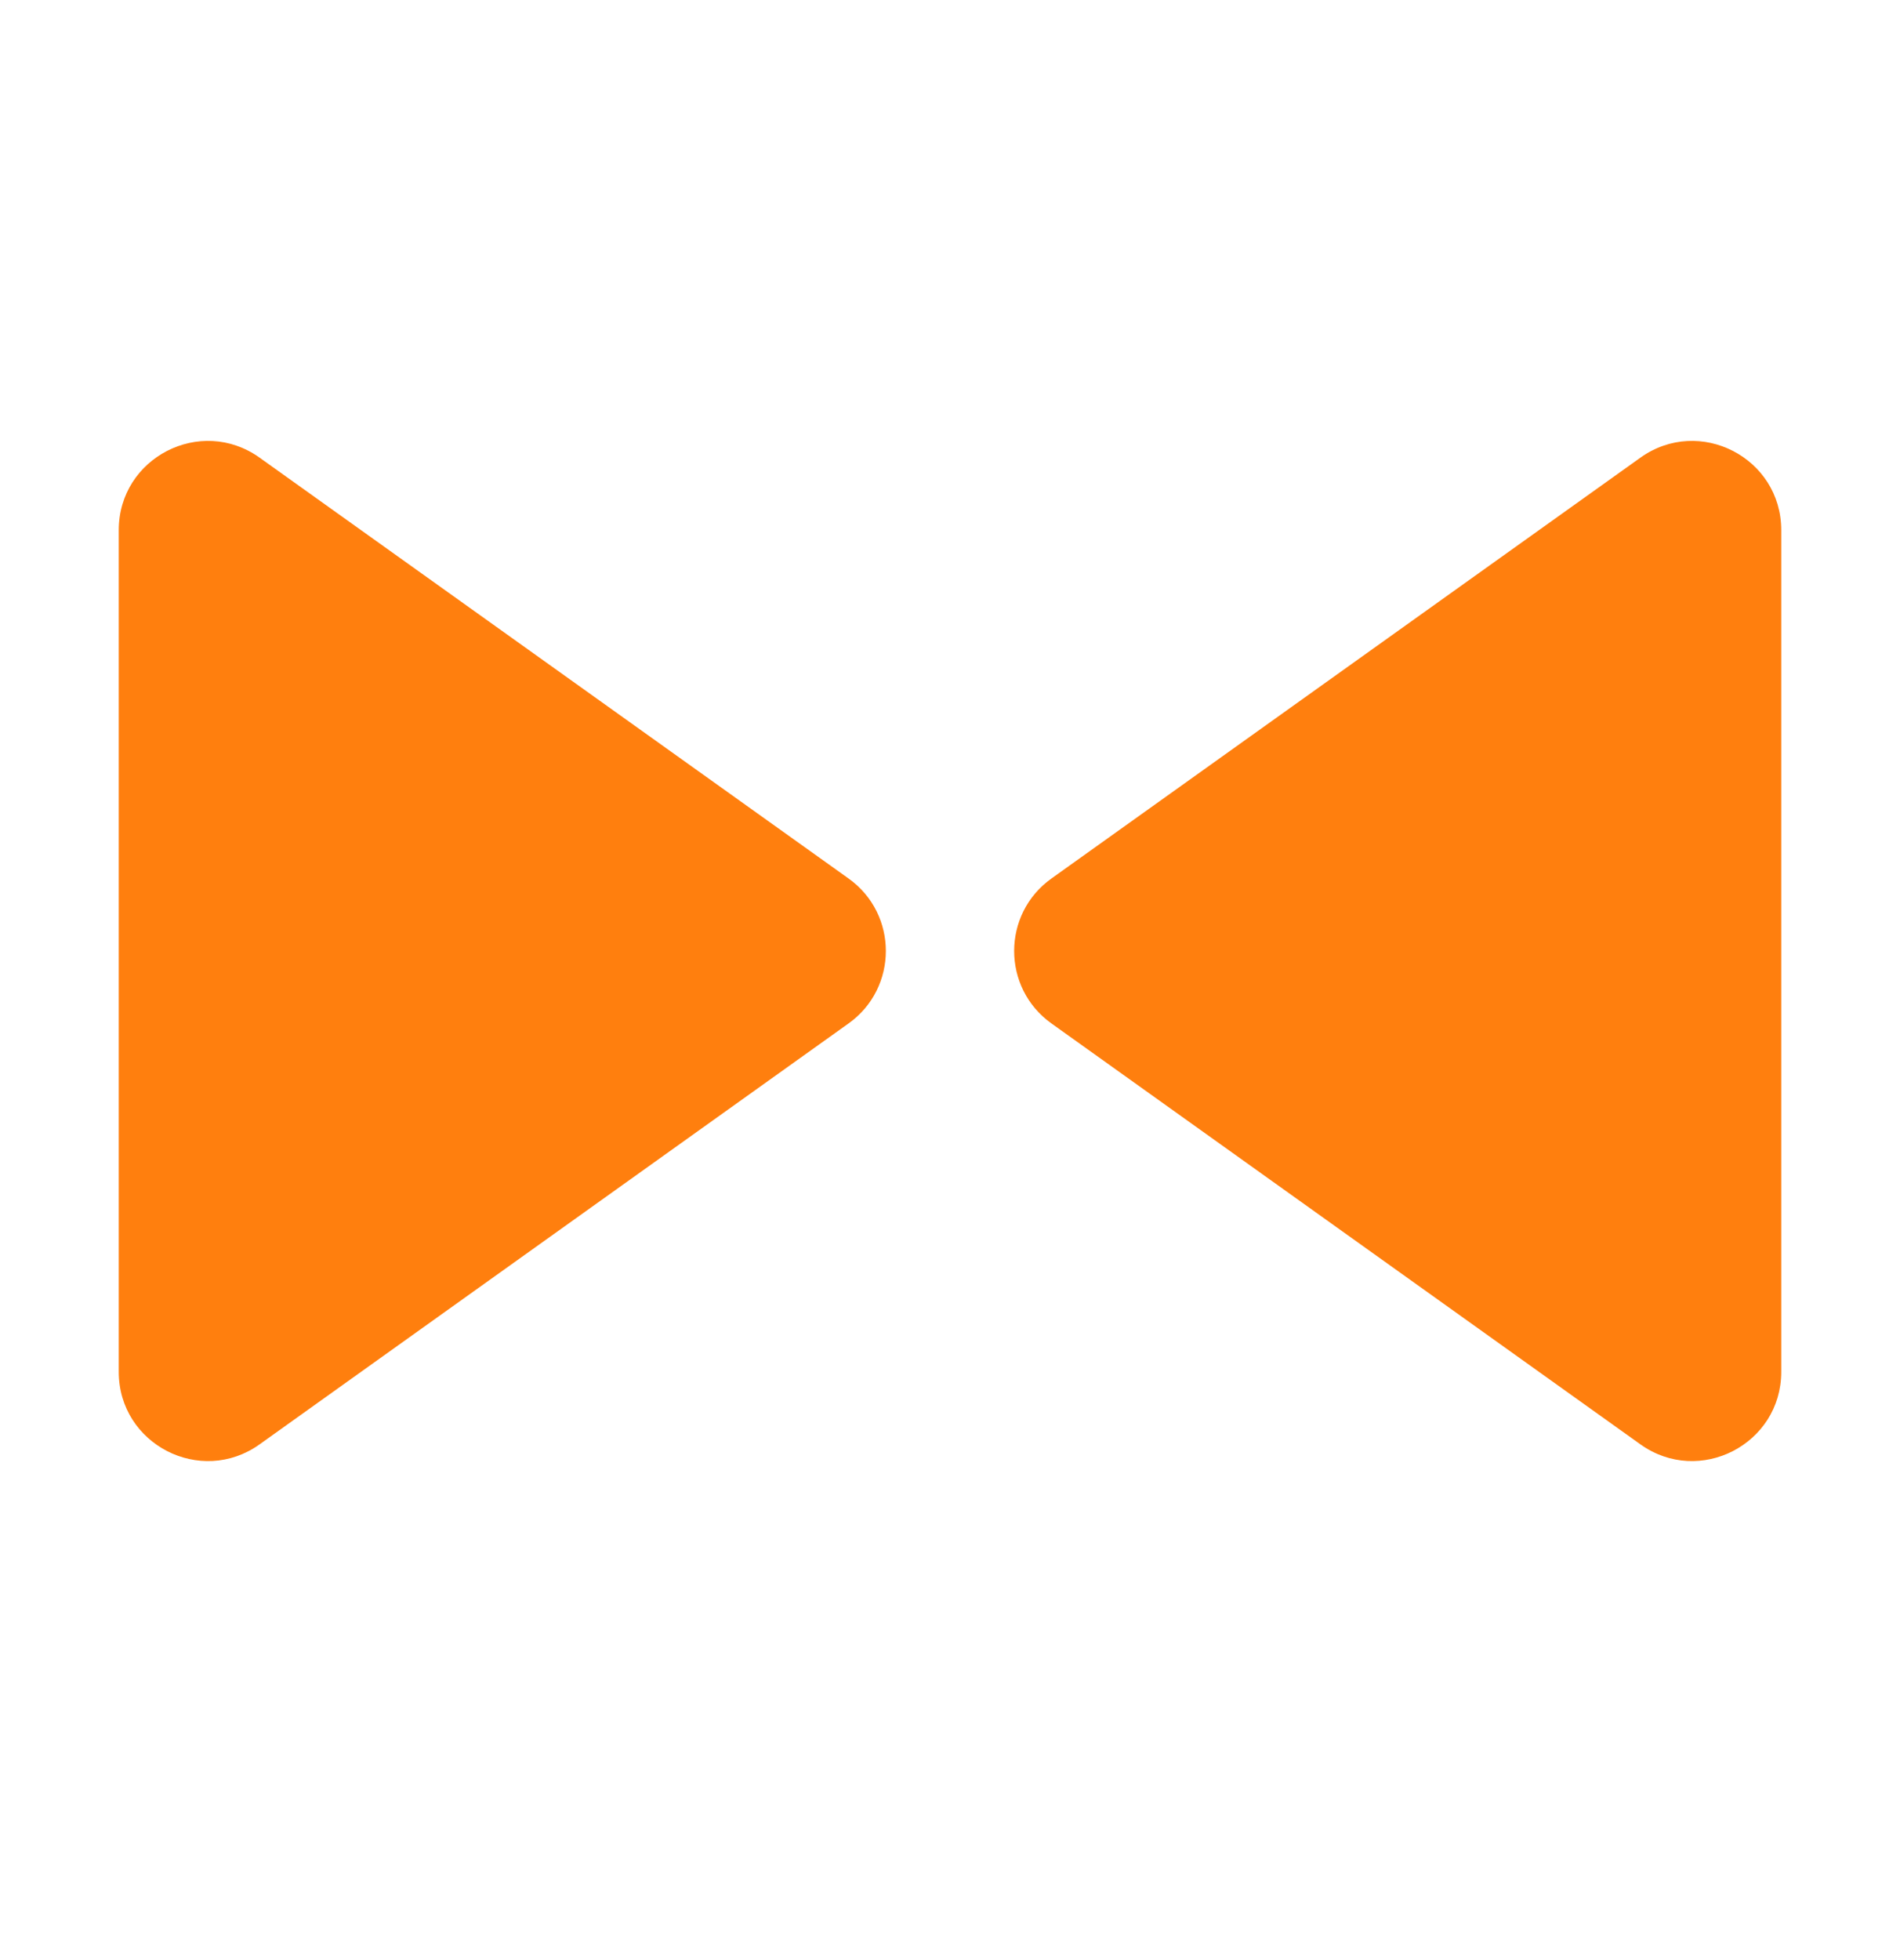
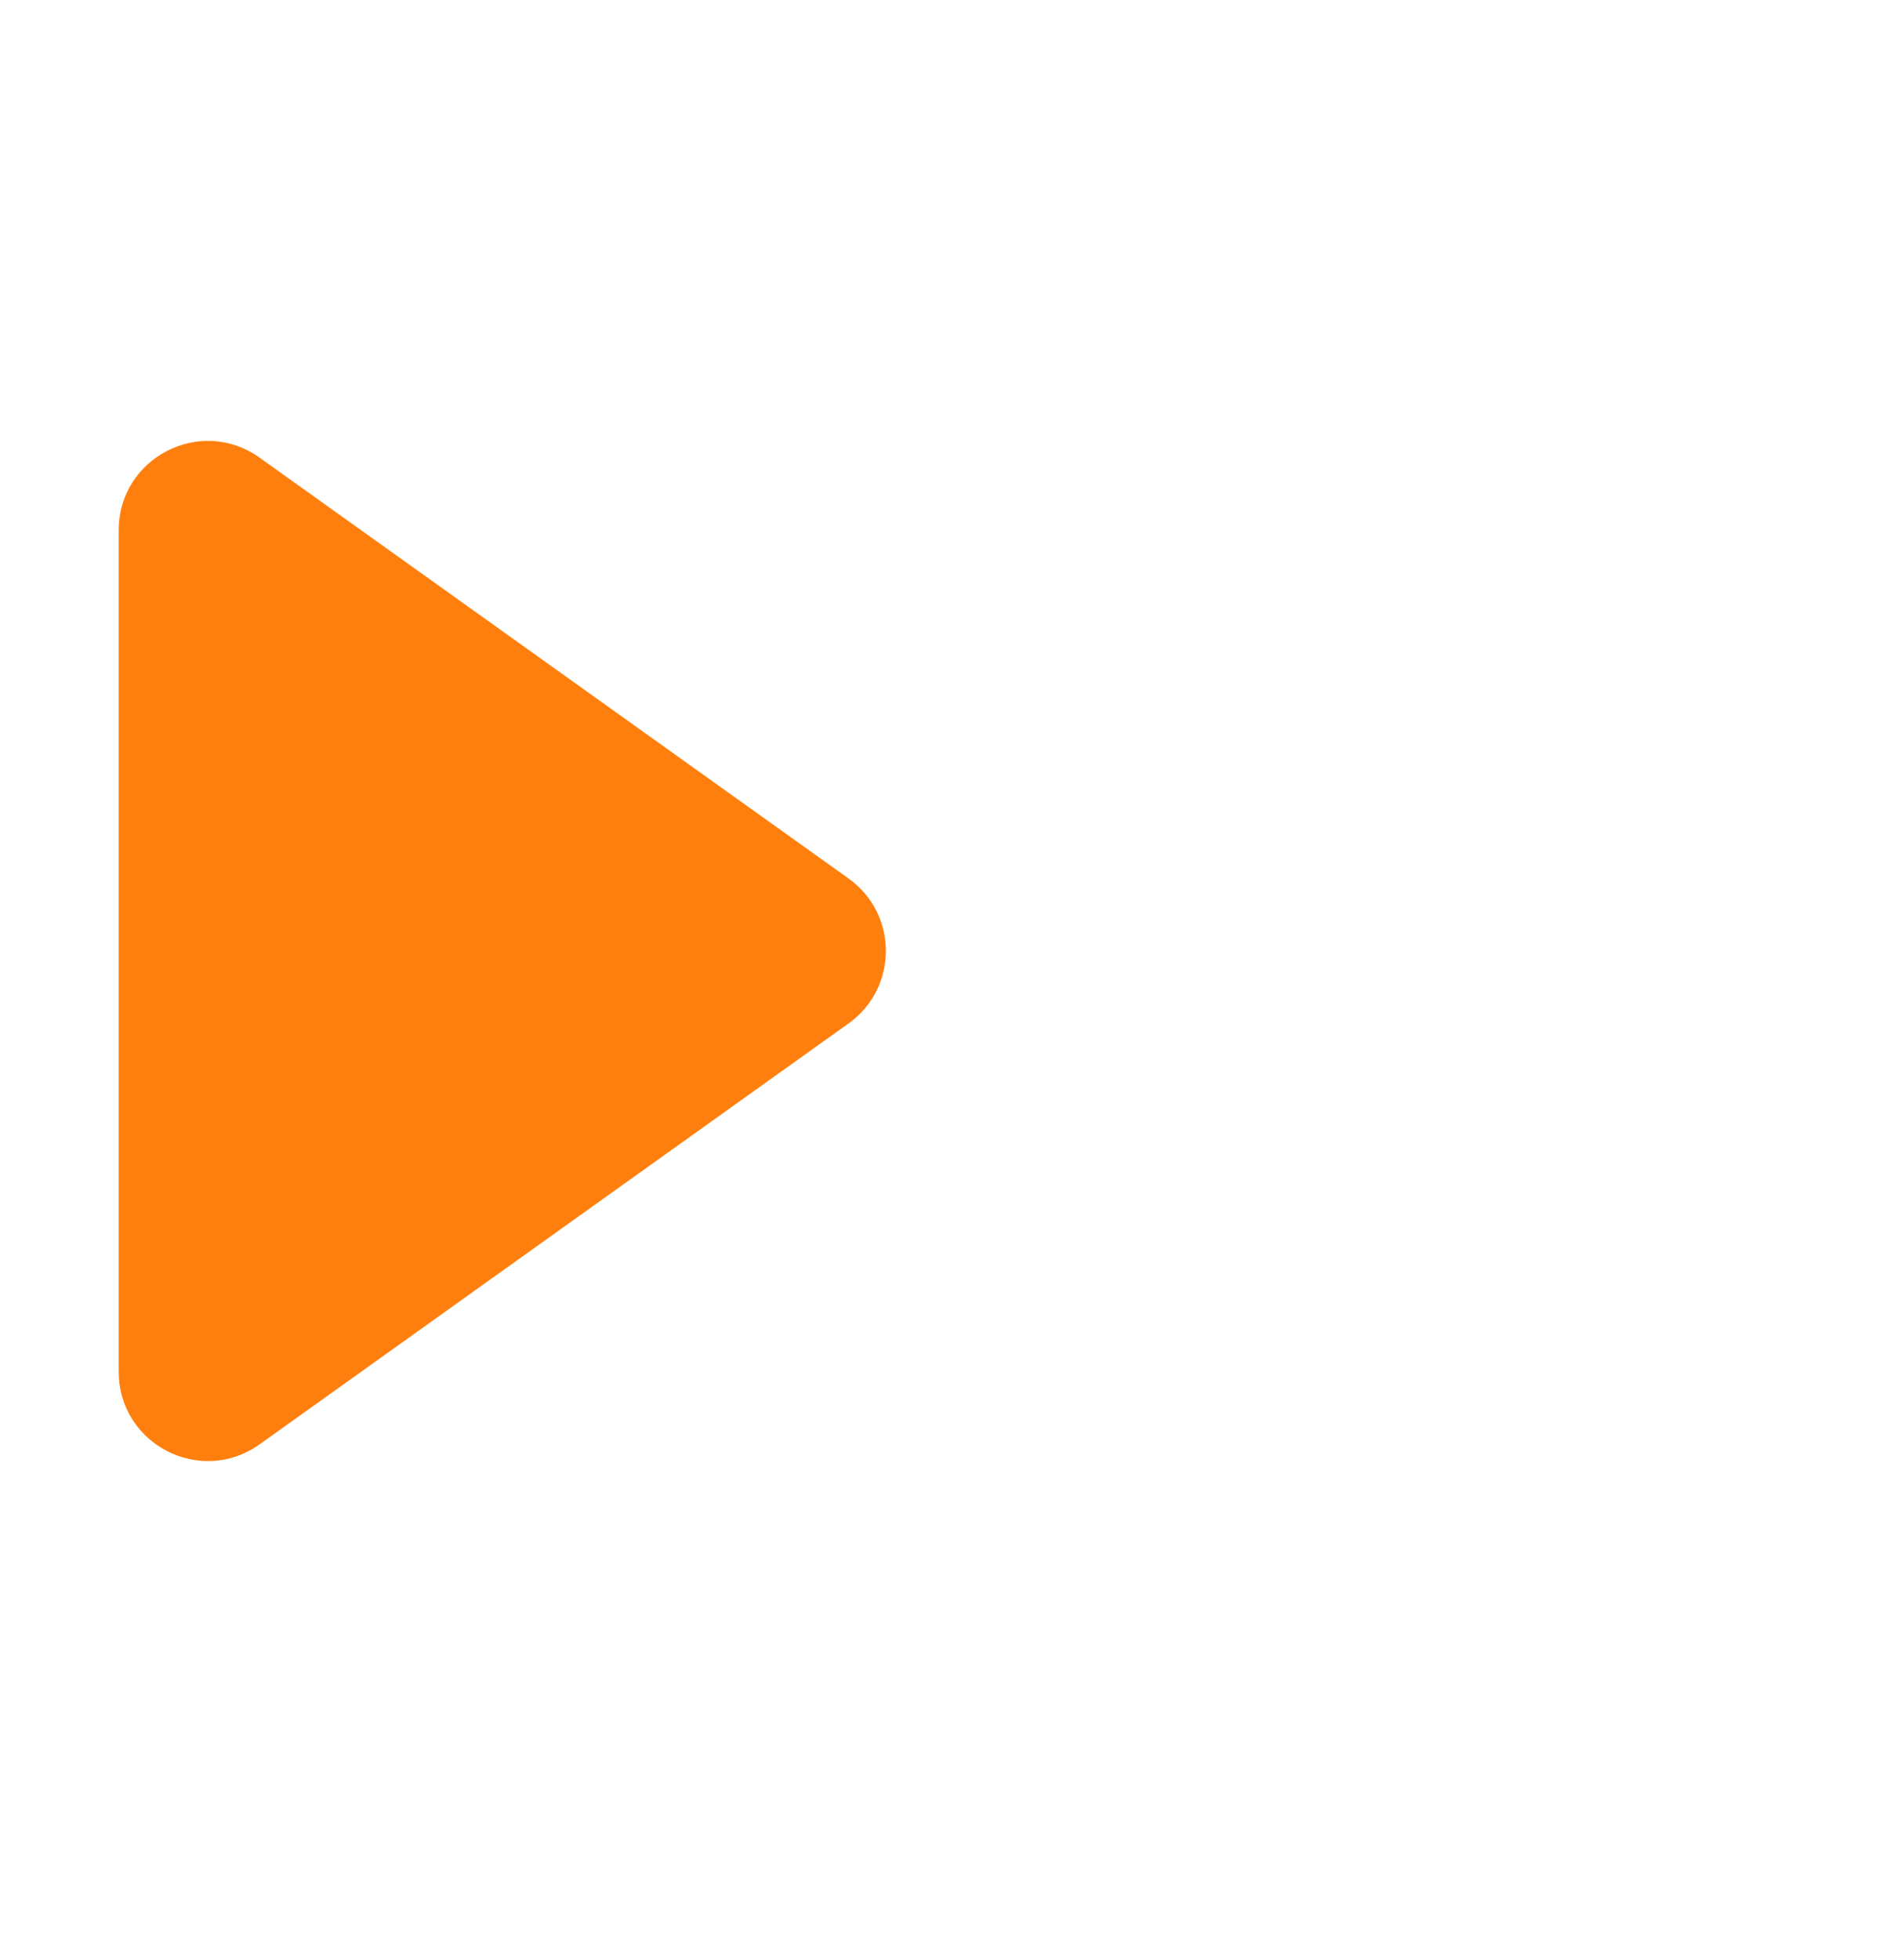
<svg xmlns="http://www.w3.org/2000/svg" width="32" height="33" viewBox="0 0 32 33" fill="none">
-   <path d="M17.709 17.231C16.871 16.633 16.871 15.388 17.709 14.79L27.628 7.705C28.621 6.996 30 7.705 30 8.926L30 23.096C30 24.316 28.621 25.026 27.628 24.317L17.709 17.231Z" fill="#FF7F0E" />
  <path d="M14.291 14.79C15.129 15.388 15.129 16.633 14.291 17.231L4.372 24.317C3.379 25.026 2 24.316 2 23.096L2 8.926C2 7.705 3.379 6.996 4.372 7.705L14.291 14.79Z" fill="#FF7F0E" />
</svg>